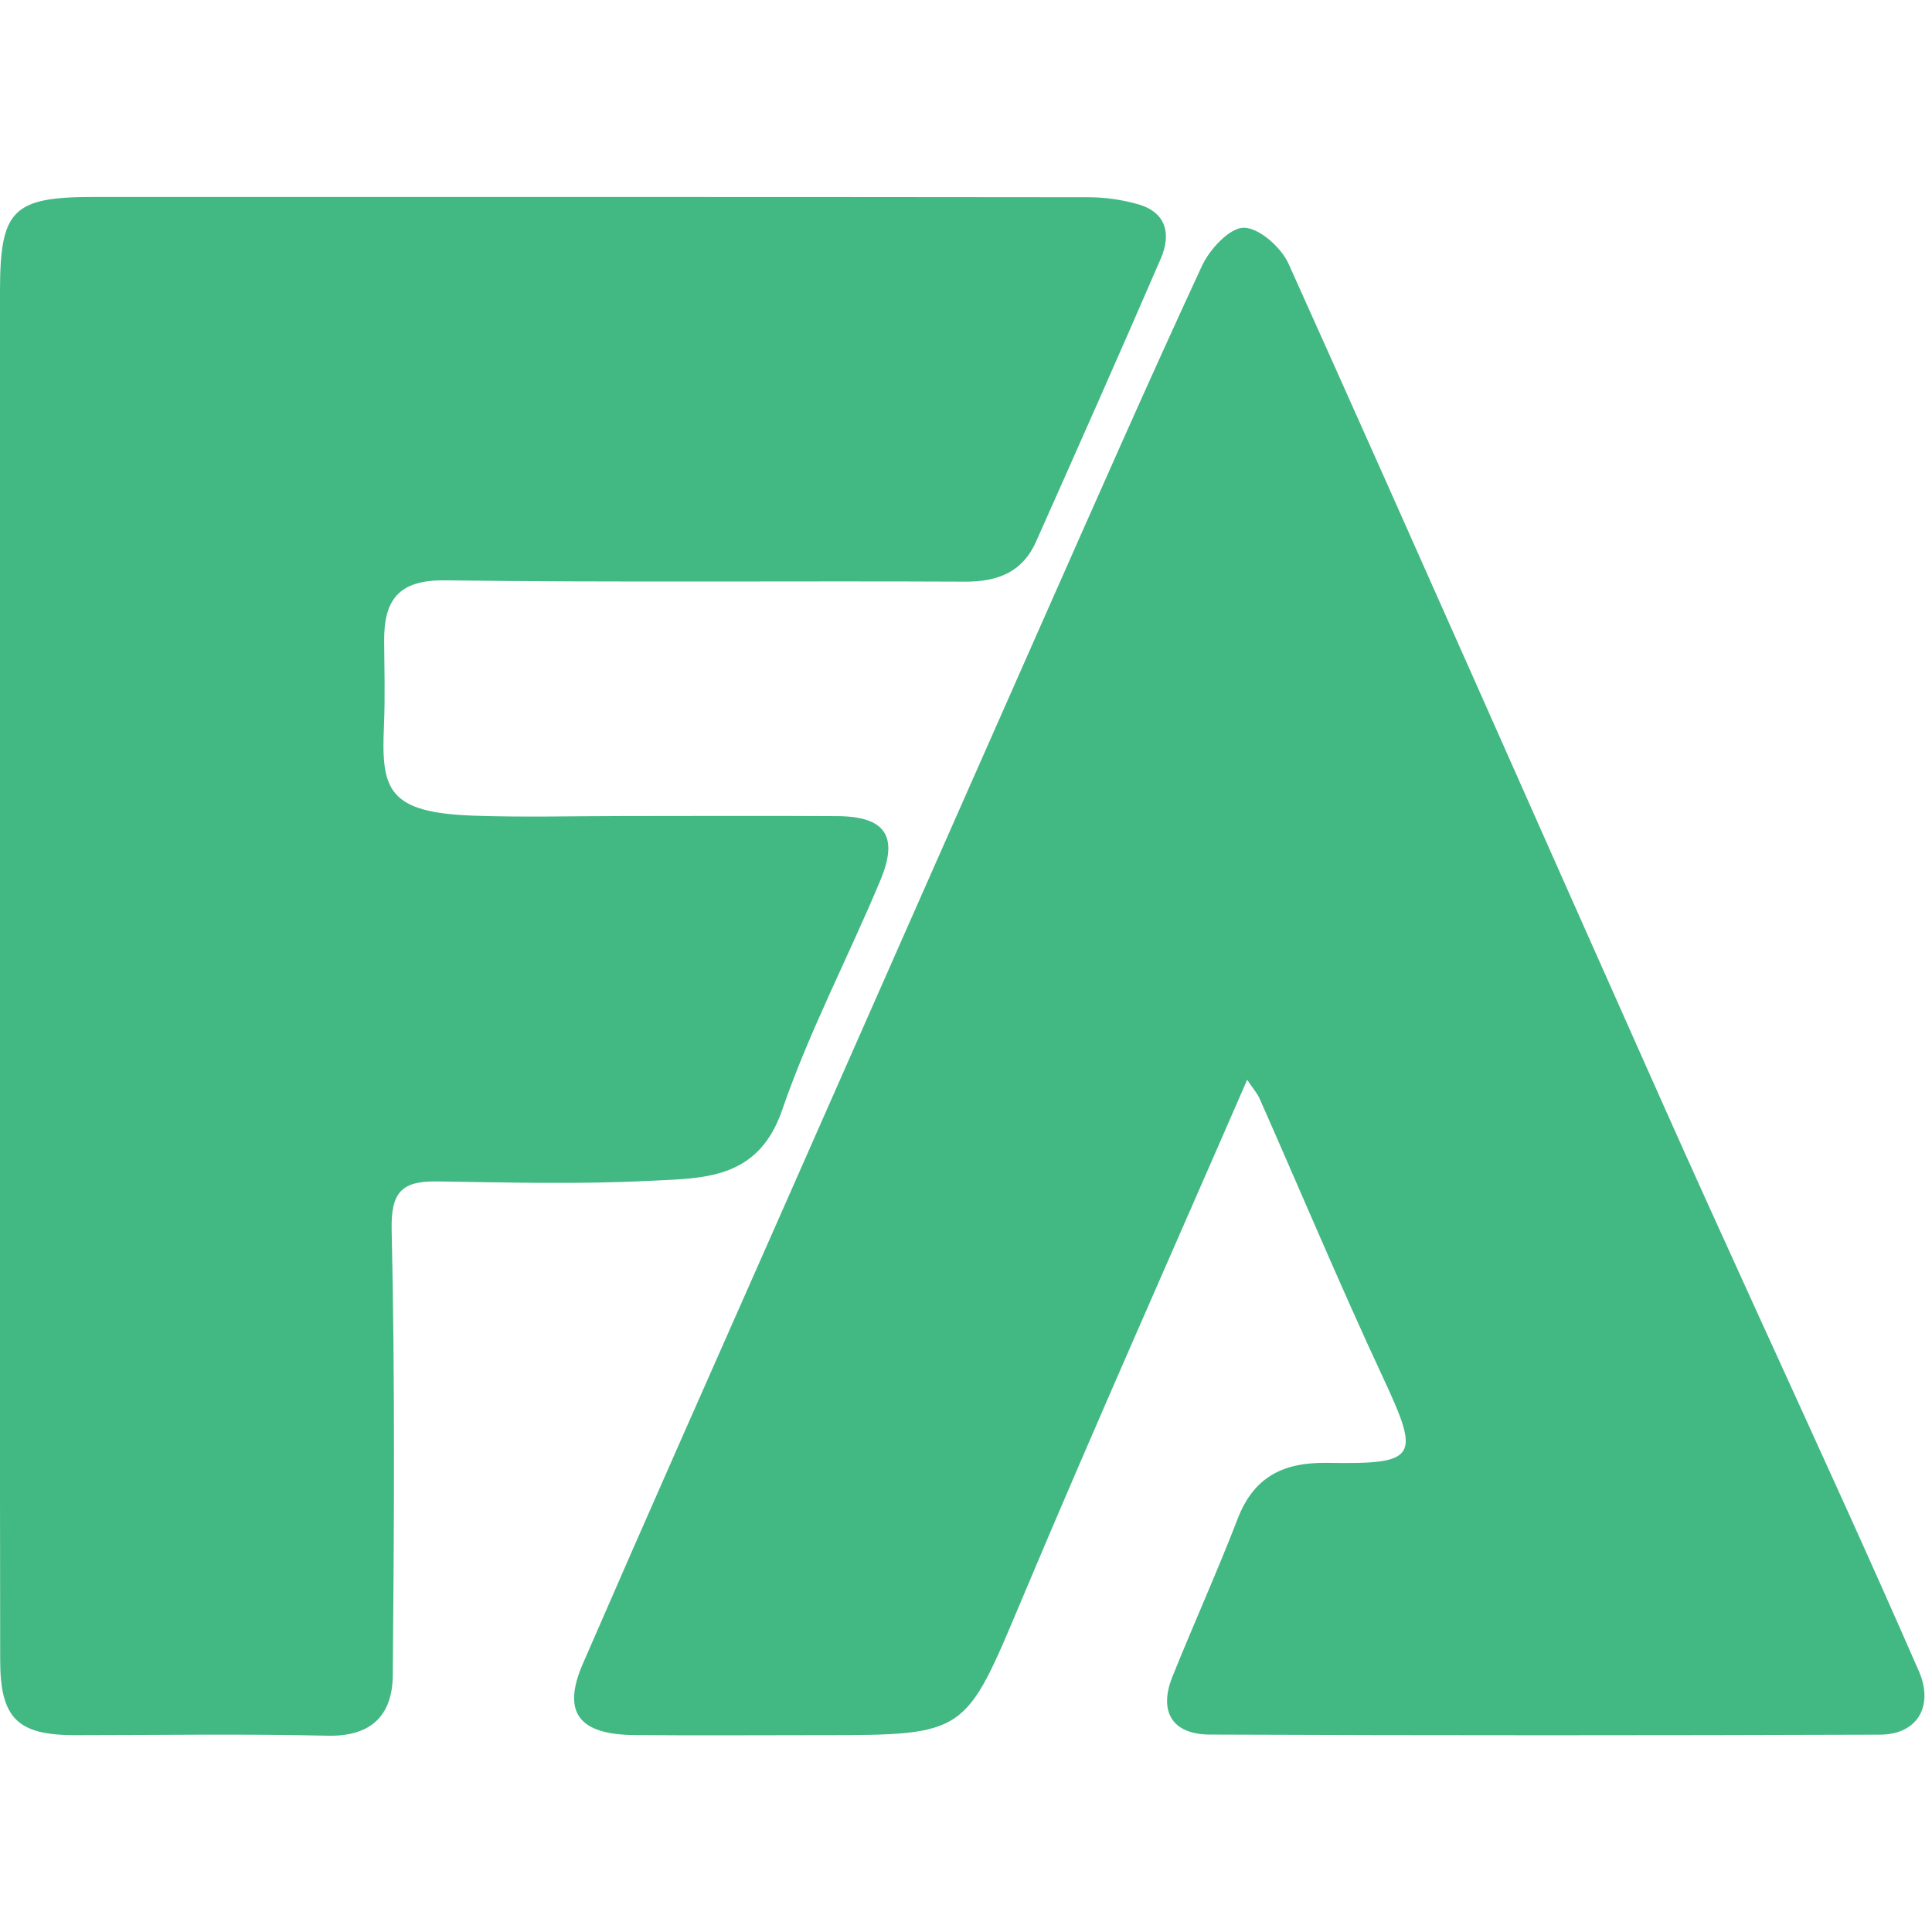
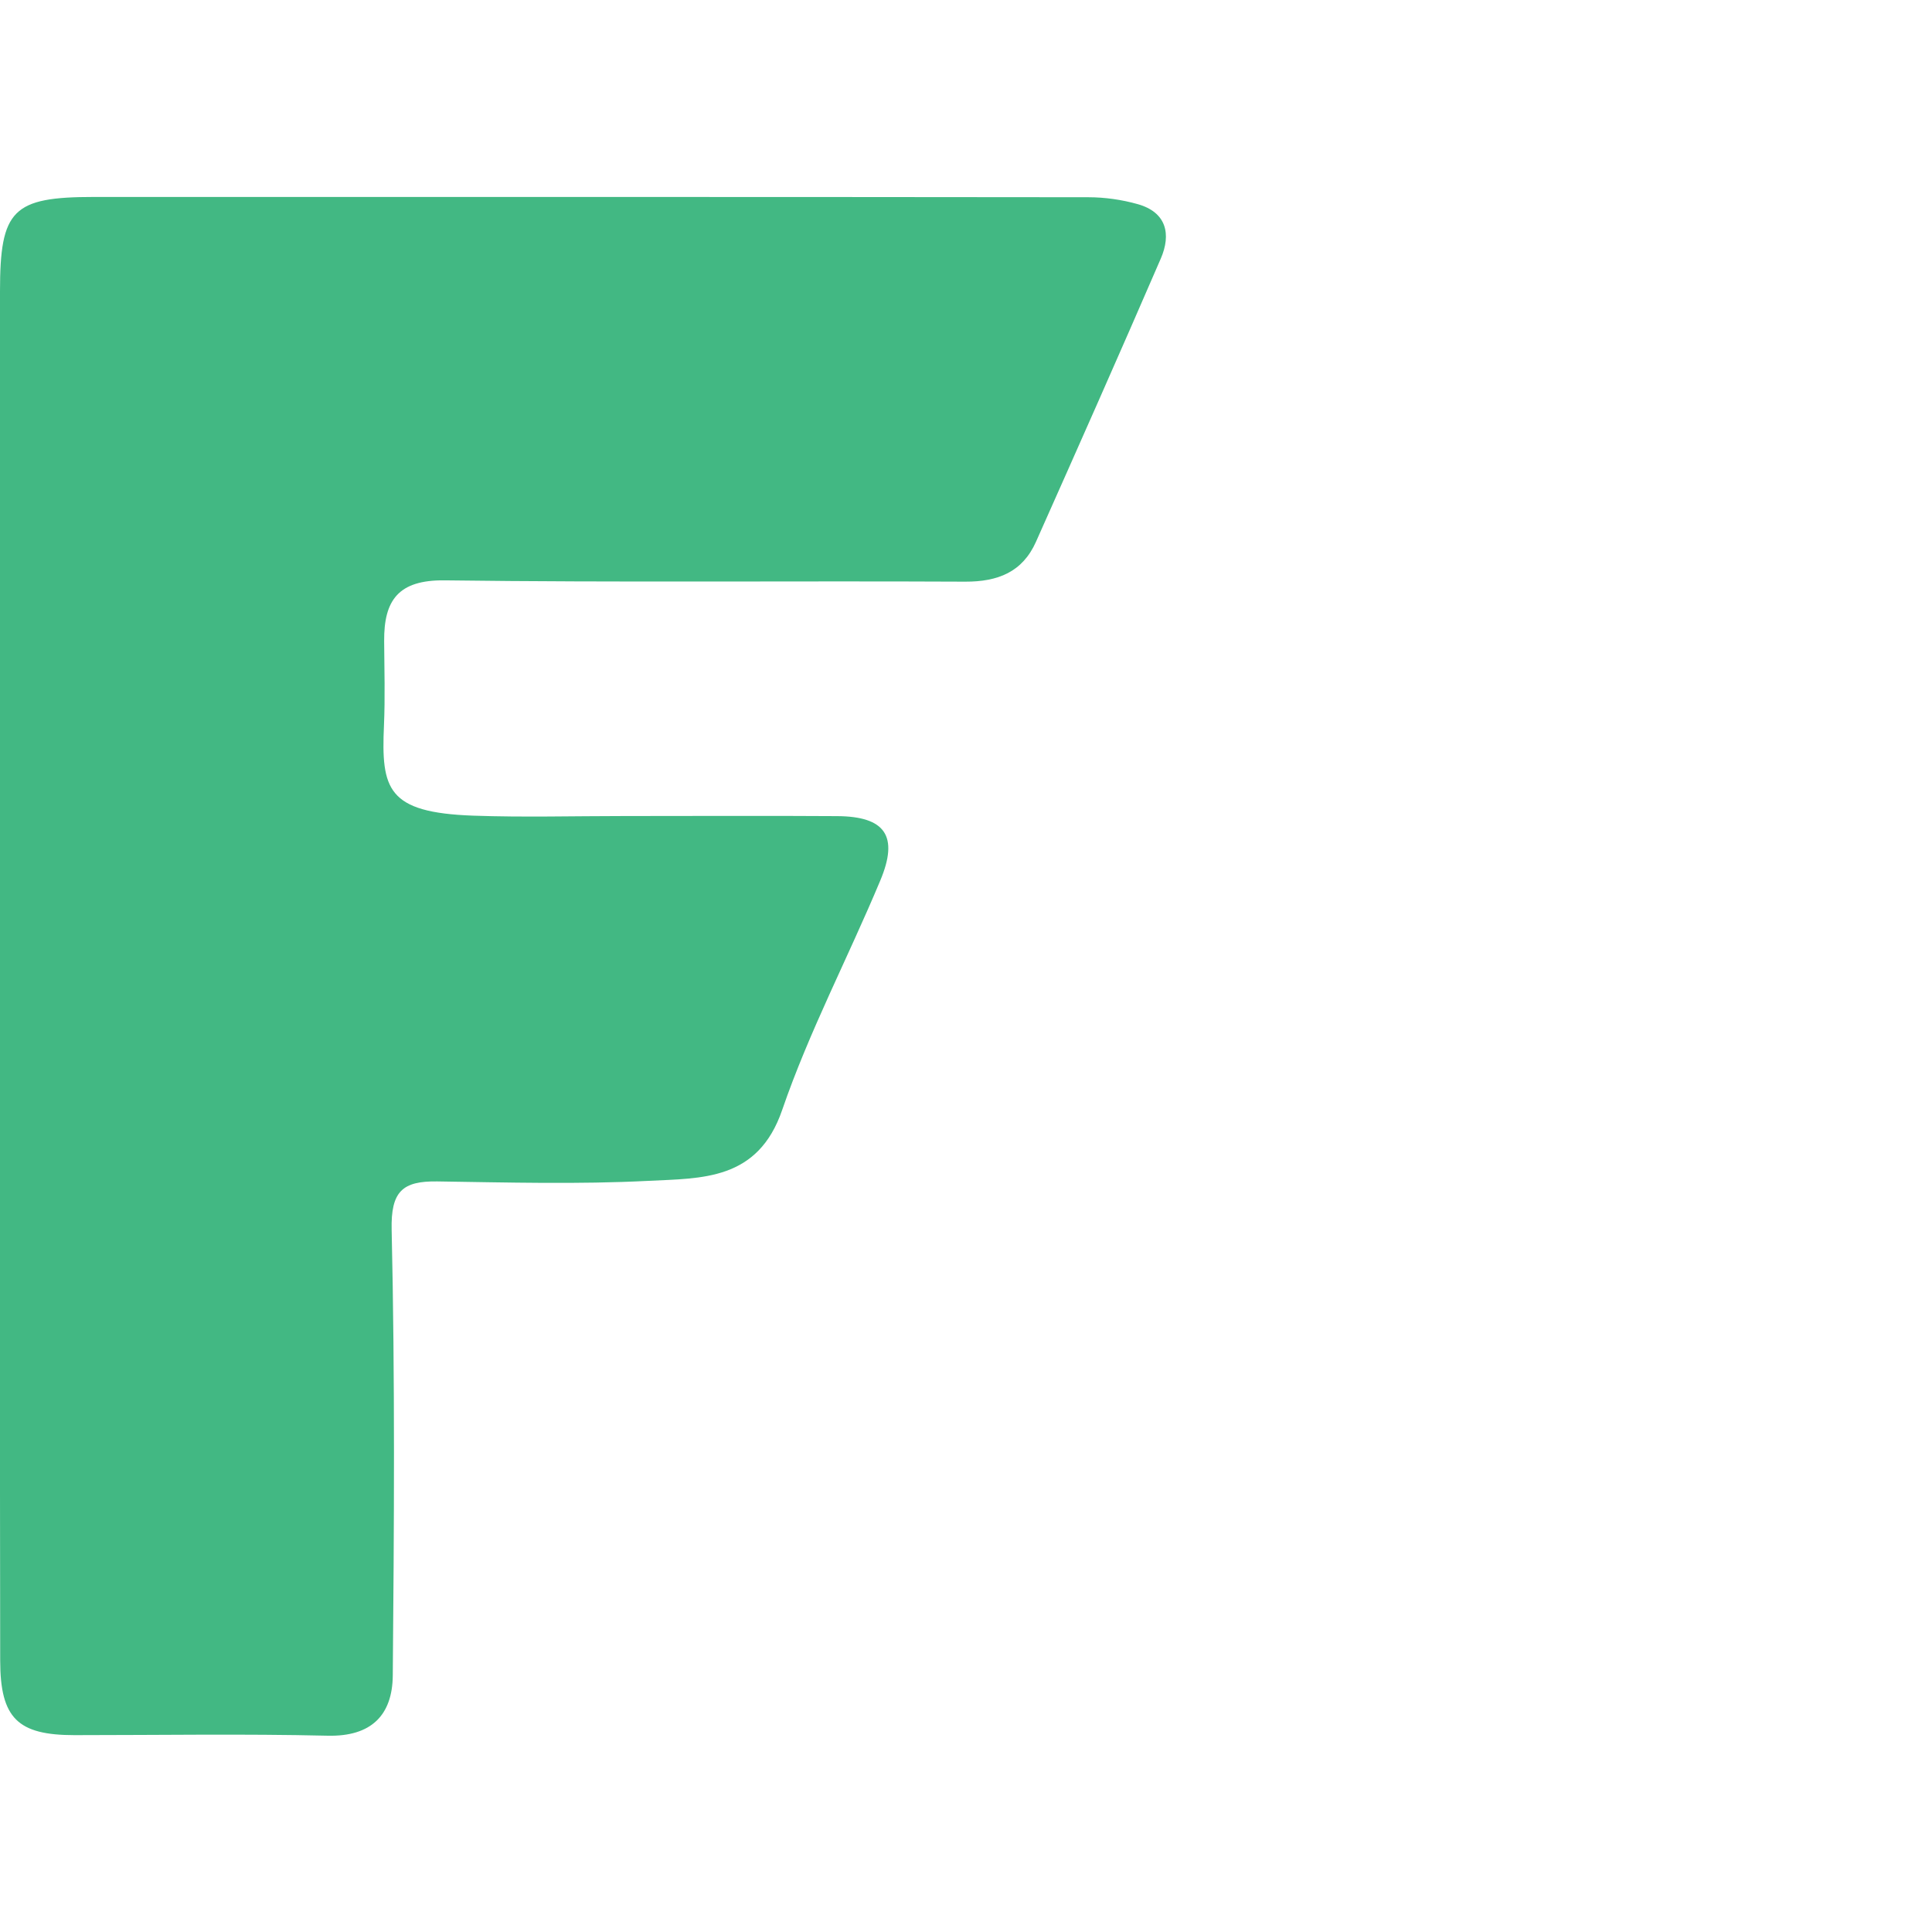
<svg xmlns="http://www.w3.org/2000/svg" viewBox="0 -21 206 206" xml:space="preserve">
  <path d="M0,82.57C0,58.4,0,34.23,0,10.06C0,1.35,1.35,0,10.03,0C45.36,0,80.7-0.01,116.03,0.03c1.77,0,3.59,0.26,5.29,0.74  c3.07,0.87,3.57,3.21,2.45,5.8c-4.37,10.1-8.83,20.15-13.31,30.2c-1.44,3.23-4.06,4.26-7.54,4.25c-18.5-0.09-37,0.1-55.5-0.14  c-4.95-0.06-6.49,2.12-6.46,6.47c0.02,3,0.11,6.01-0.02,9c-0.3,6.8,0.34,9.29,9.51,9.62c5.36,0.19,10.73,0.04,16.09,0.04  c7.57,0,15.15-0.04,22.72,0.01c5.13,0.03,6.6,2.12,4.59,6.89C90.43,81.09,86.27,89,83.4,97.35c-2.59,7.55-8.57,7.27-14.28,7.56  c-7.48,0.38-15,0.17-22.5,0.06c-3.69-0.05-4.96,1.04-4.86,5.18c0.36,15.83,0.26,31.67,0.12,47.5c-0.04,4.2-2.26,6.53-6.94,6.42  c-9-0.21-18-0.06-27-0.06c-6.05,0-7.91-1.8-7.92-7.94C-0.02,131.57,0,107.07,0,82.57z" fill="#42b883" />
-   <path d="M132.98,94.13c-8.21,18.88-16.33,37.1-24.06,55.48c-6.02,14.31-5.81,14.4-21.31,14.4c-6.67,0-13.33,0.05-20-0.01  c-5.91-0.05-7.71-2.44-5.46-7.61c6.86-15.8,13.86-31.55,20.82-47.31c9.41-21.32,18.81-42.63,28.24-63.94  c5.59-12.62,11.14-25.25,16.94-37.77c0.82-1.78,2.95-4.09,4.47-4.09c1.63,0,4,2.11,4.78,3.86c13.4,29.78,26.56,59.66,39.87,89.49  c6.48,14.53,13.16,28.97,19.72,43.46c2.57,5.68,5.11,11.38,7.61,17.1c1.61,3.68-0.13,6.75-4.12,6.77  c-23.83,0.08-47.66,0.09-71.49-0.01c-4.03-0.02-5.46-2.47-3.98-6.17c2.26-5.63,4.77-11.16,6.95-16.82c1.74-4.54,4.92-6.06,9.6-5.98  c9.65,0.16,9.89-0.55,5.89-9.13c-4.57-9.81-8.76-19.8-13.14-29.7C134.08,95.62,133.68,95.17,132.98,94.13z" fill="#42b883" />
</svg>